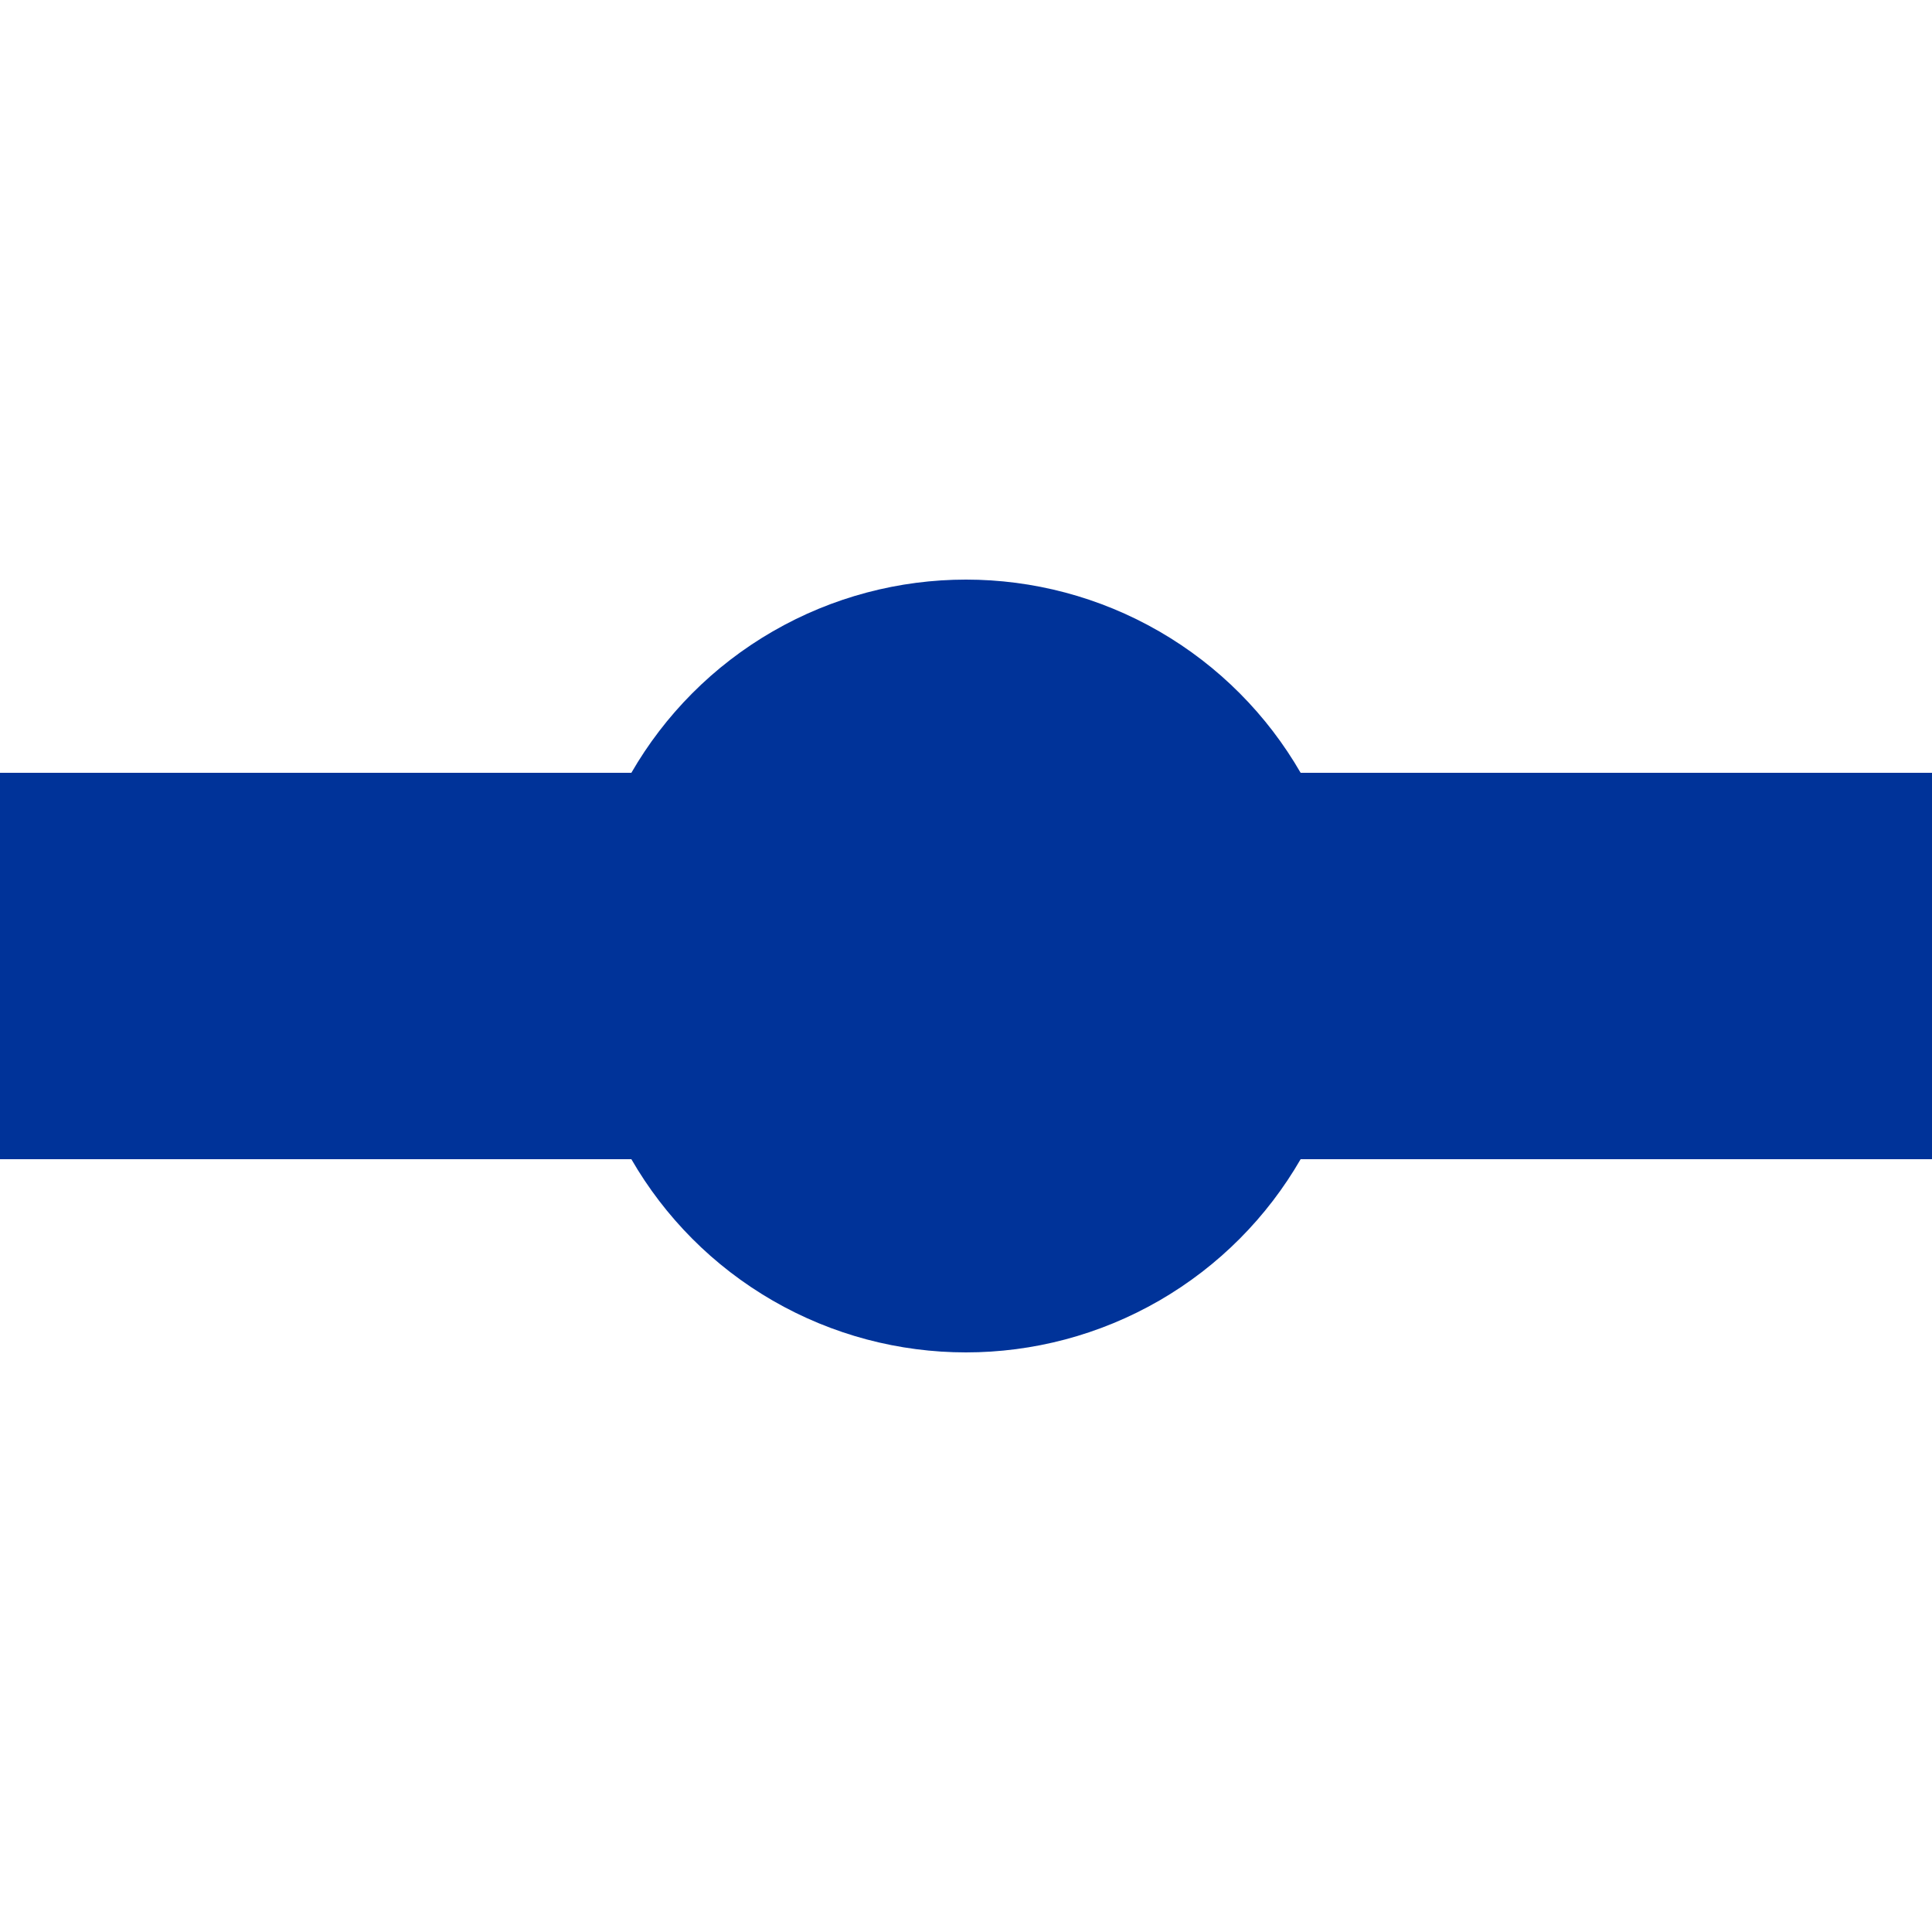
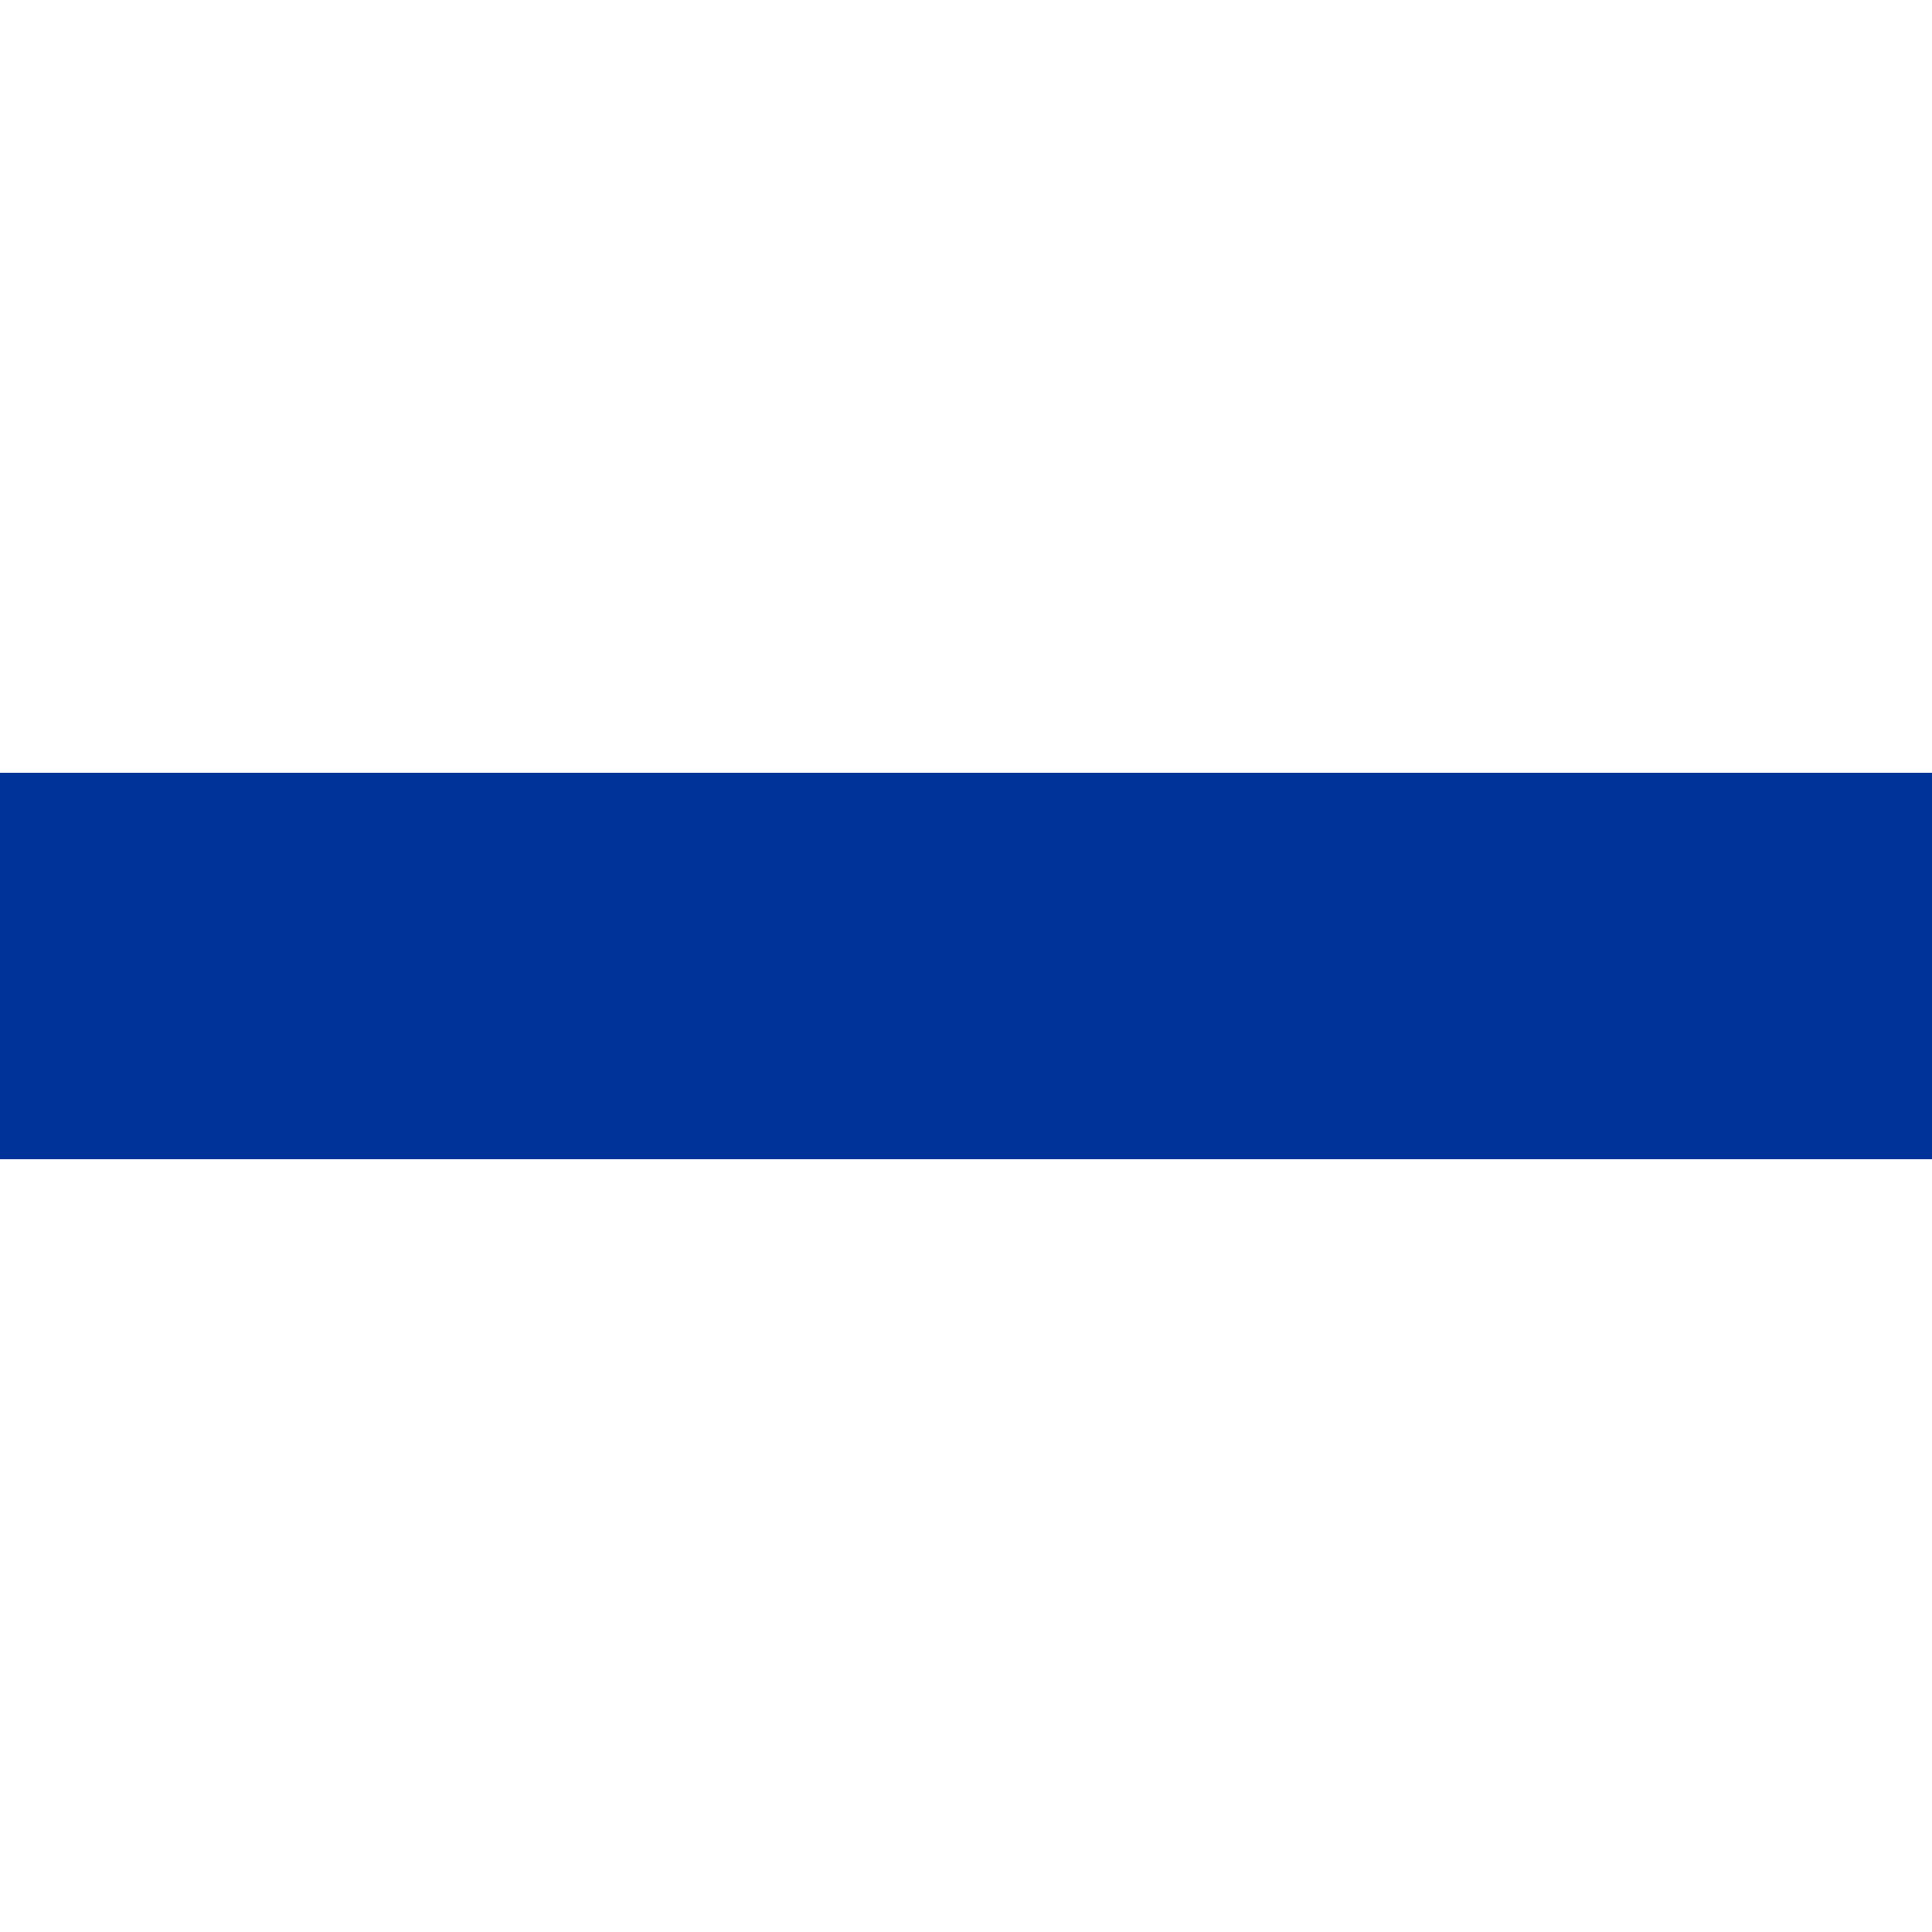
<svg xmlns="http://www.w3.org/2000/svg" width="500" height="500">
  <title>uHSTq</title>
  <path stroke="#003399" d="M 0,250 H 500" stroke-width="100" />
-   <circle fill="#003399" cx="250" cy="250" r="100" />
</svg>